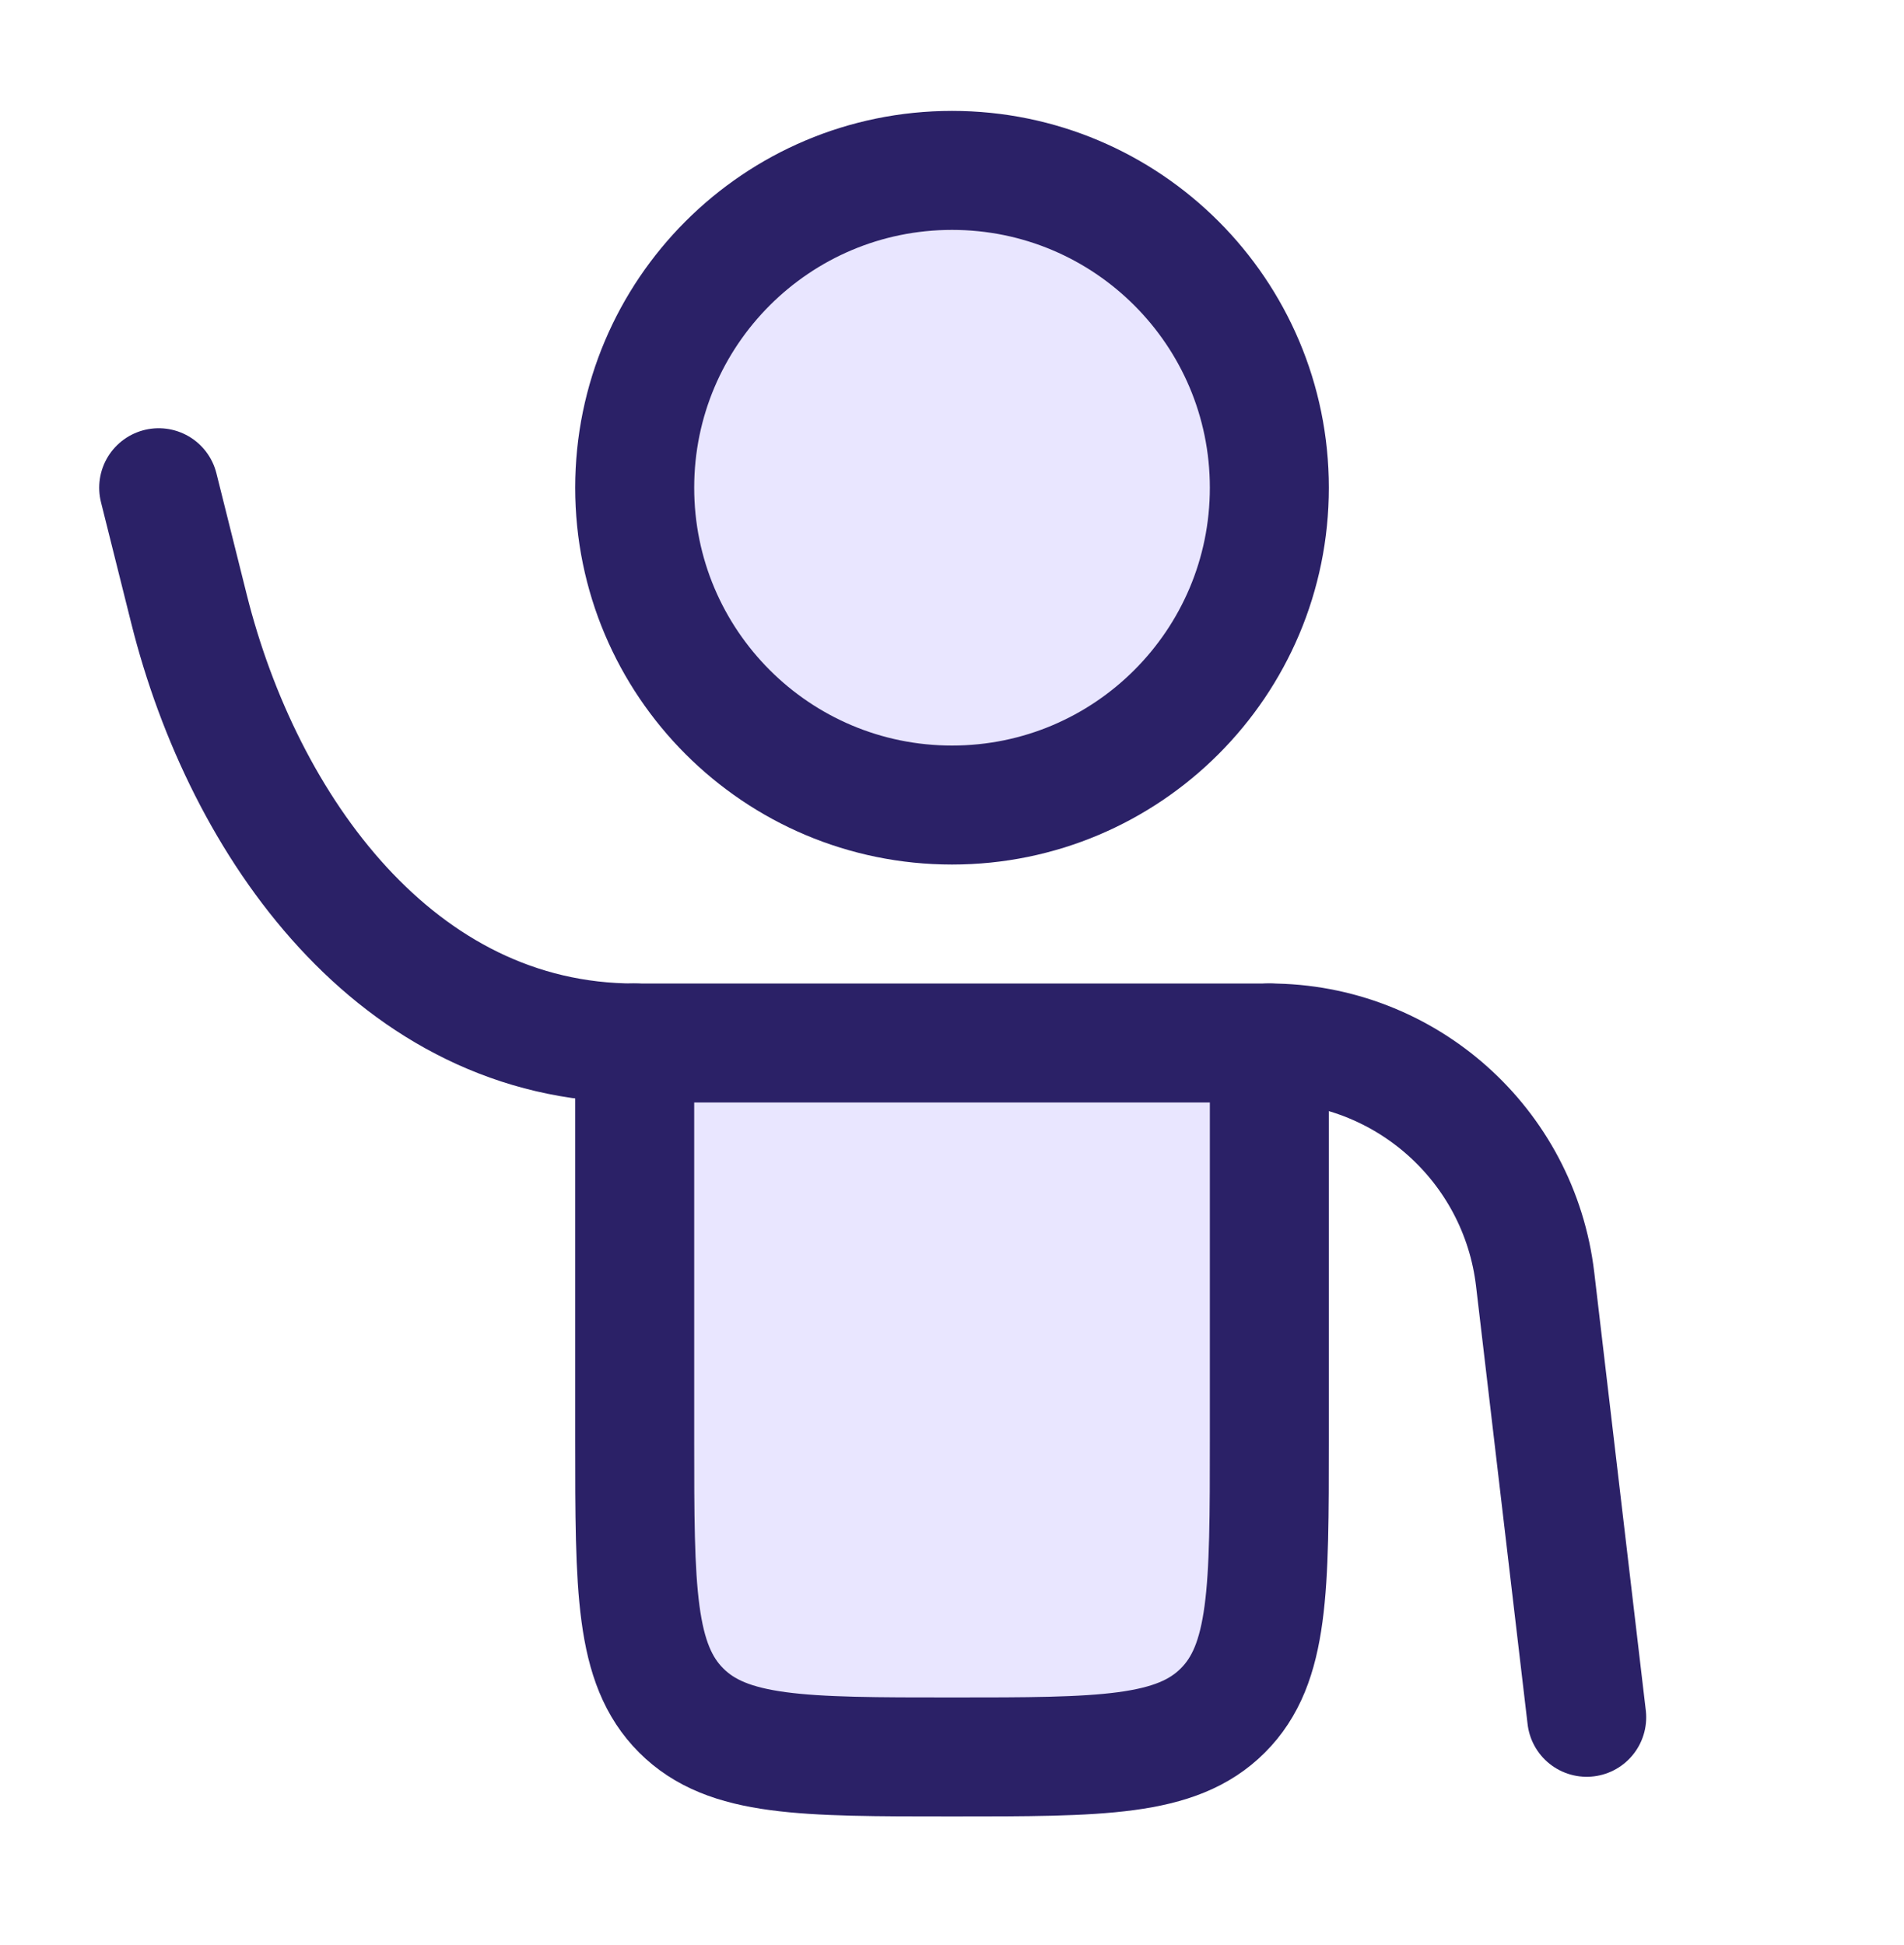
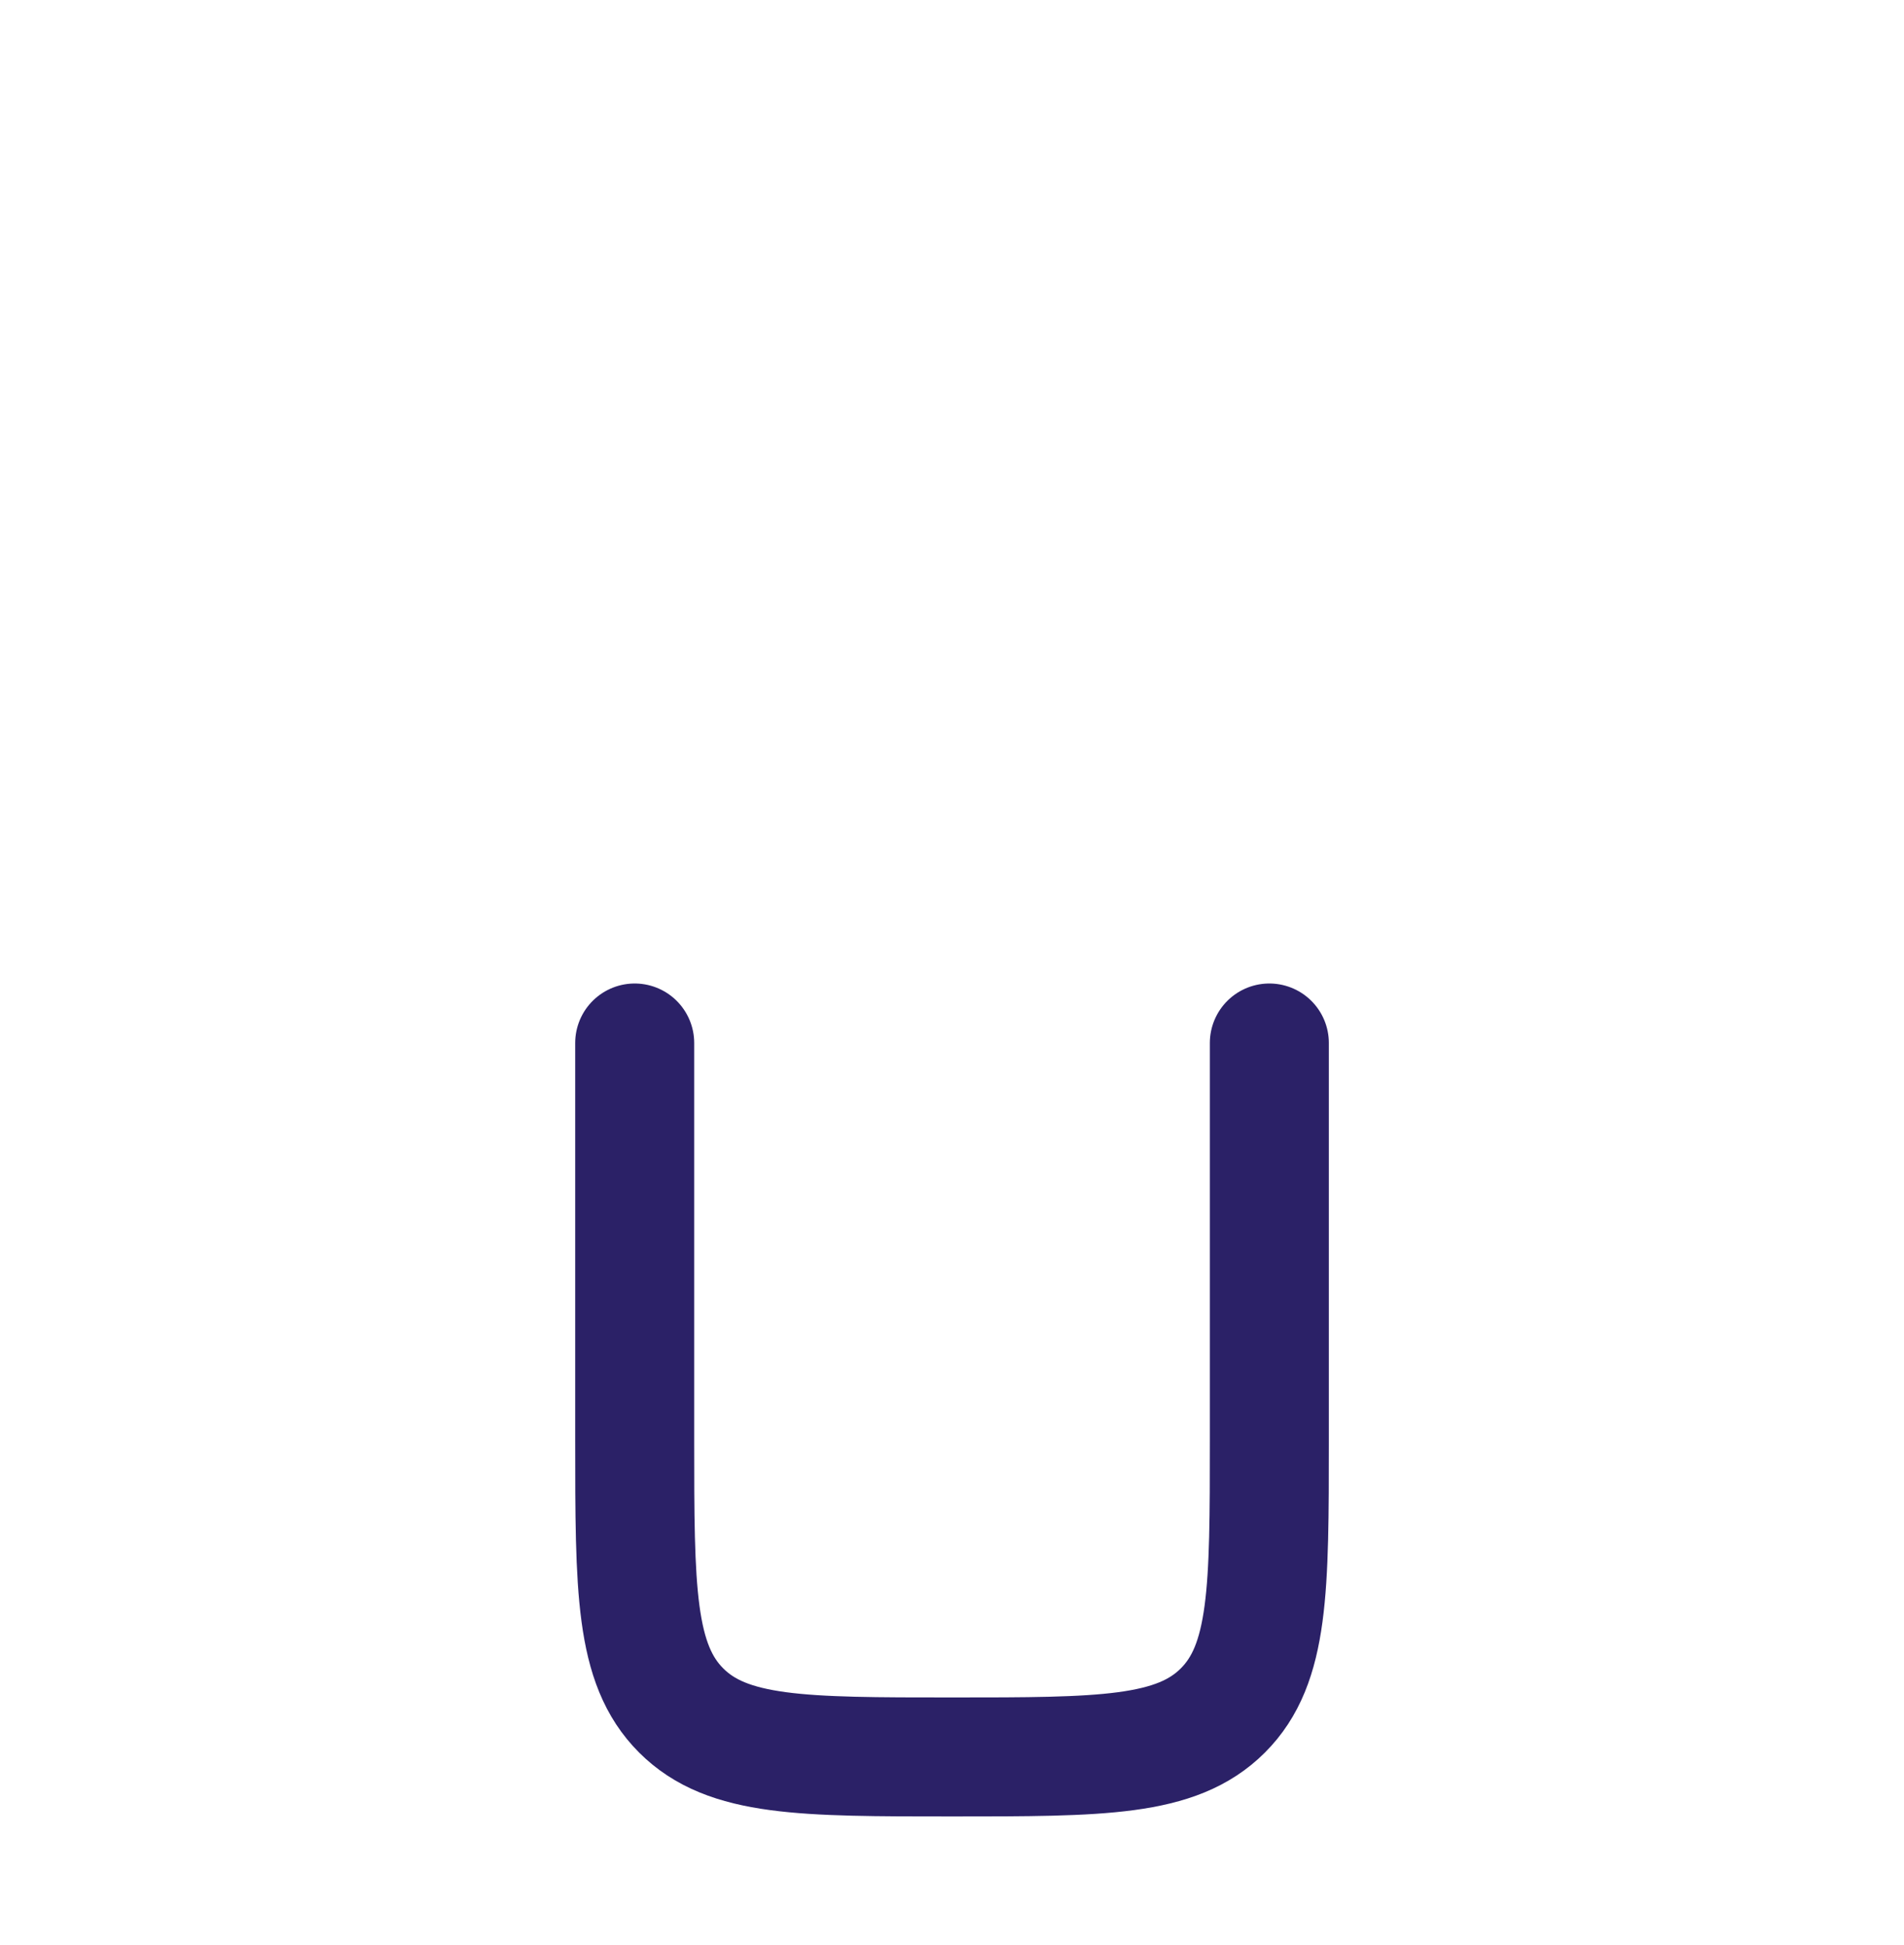
<svg xmlns="http://www.w3.org/2000/svg" width="46" height="47" viewBox="0 0 46 47" fill="none">
-   <path d="M15.332 25.201V34.784C15.332 38.398 15.332 40.205 16.455 41.328C17.578 42.451 19.385 42.451 22.999 42.451C26.613 42.451 28.42 42.451 29.543 41.328C30.665 40.205 30.665 38.398 30.665 34.784V25.201H15.332Z" fill="#2400FF" fill-opacity="0.1" />
-   <path d="M30.665 11.784C30.665 16.018 27.233 19.451 22.999 19.451C18.765 19.451 15.332 16.018 15.332 11.784C15.332 7.55 18.765 4.117 22.999 4.117C27.233 4.117 30.665 7.55 30.665 11.784Z" fill="#2400FF" fill-opacity="0.1" />
-   <path d="M38.334 41.492L37.089 30.911C36.706 27.654 33.946 25.2 30.667 25.2H15.334C9.584 25.2 5.879 19.965 4.566 14.712L3.834 11.784" stroke="#2B2167" stroke-width="2.875" stroke-linecap="round" stroke-linejoin="round" />
  <path d="M15.334 25.2V34.783C15.334 38.398 15.334 40.205 16.457 41.327C17.579 42.45 19.387 42.45 23.001 42.45C26.615 42.45 28.422 42.45 29.544 41.327C30.667 40.205 30.667 38.398 30.667 34.783V25.2" stroke="#2B2167" stroke-width="2.875" stroke-linecap="round" />
-   <path d="M23.001 19.451C27.235 19.451 30.667 16.018 30.667 11.784C30.667 7.55 27.235 4.117 23.001 4.117C18.767 4.117 15.334 7.55 15.334 11.784C15.334 16.018 18.767 19.451 23.001 19.451Z" stroke="#2B2167" stroke-width="2.875" />
</svg>